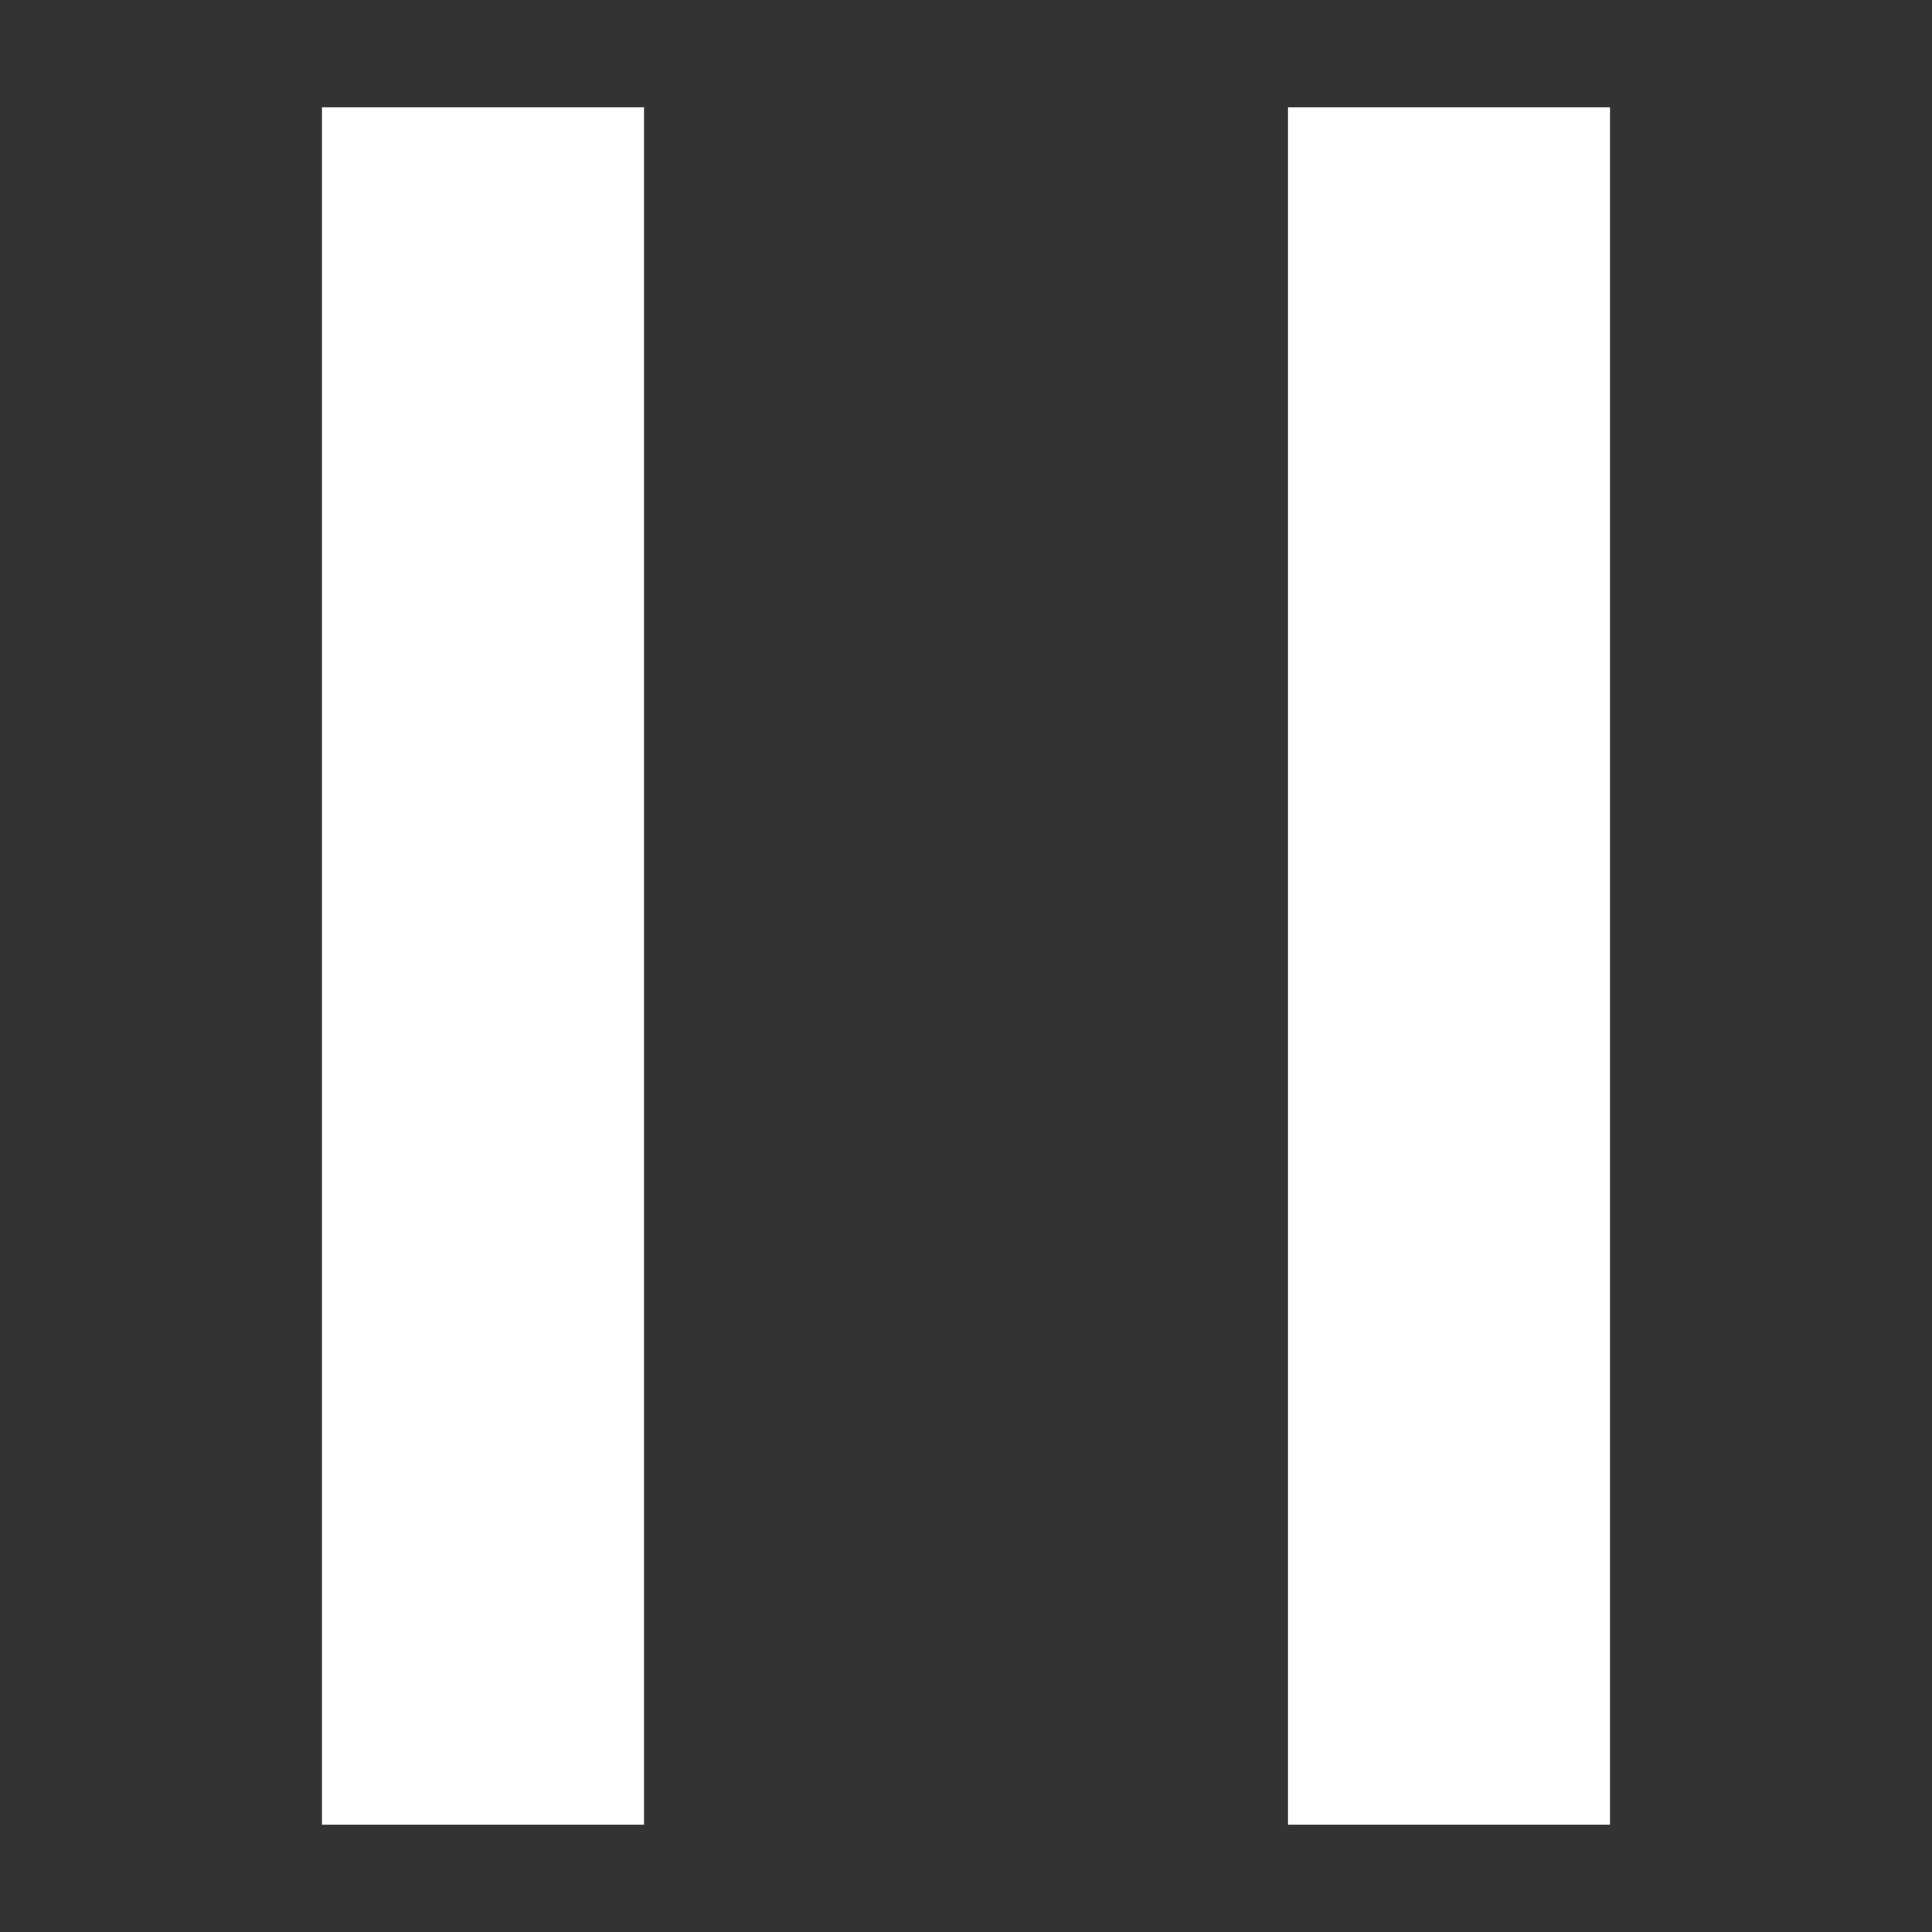
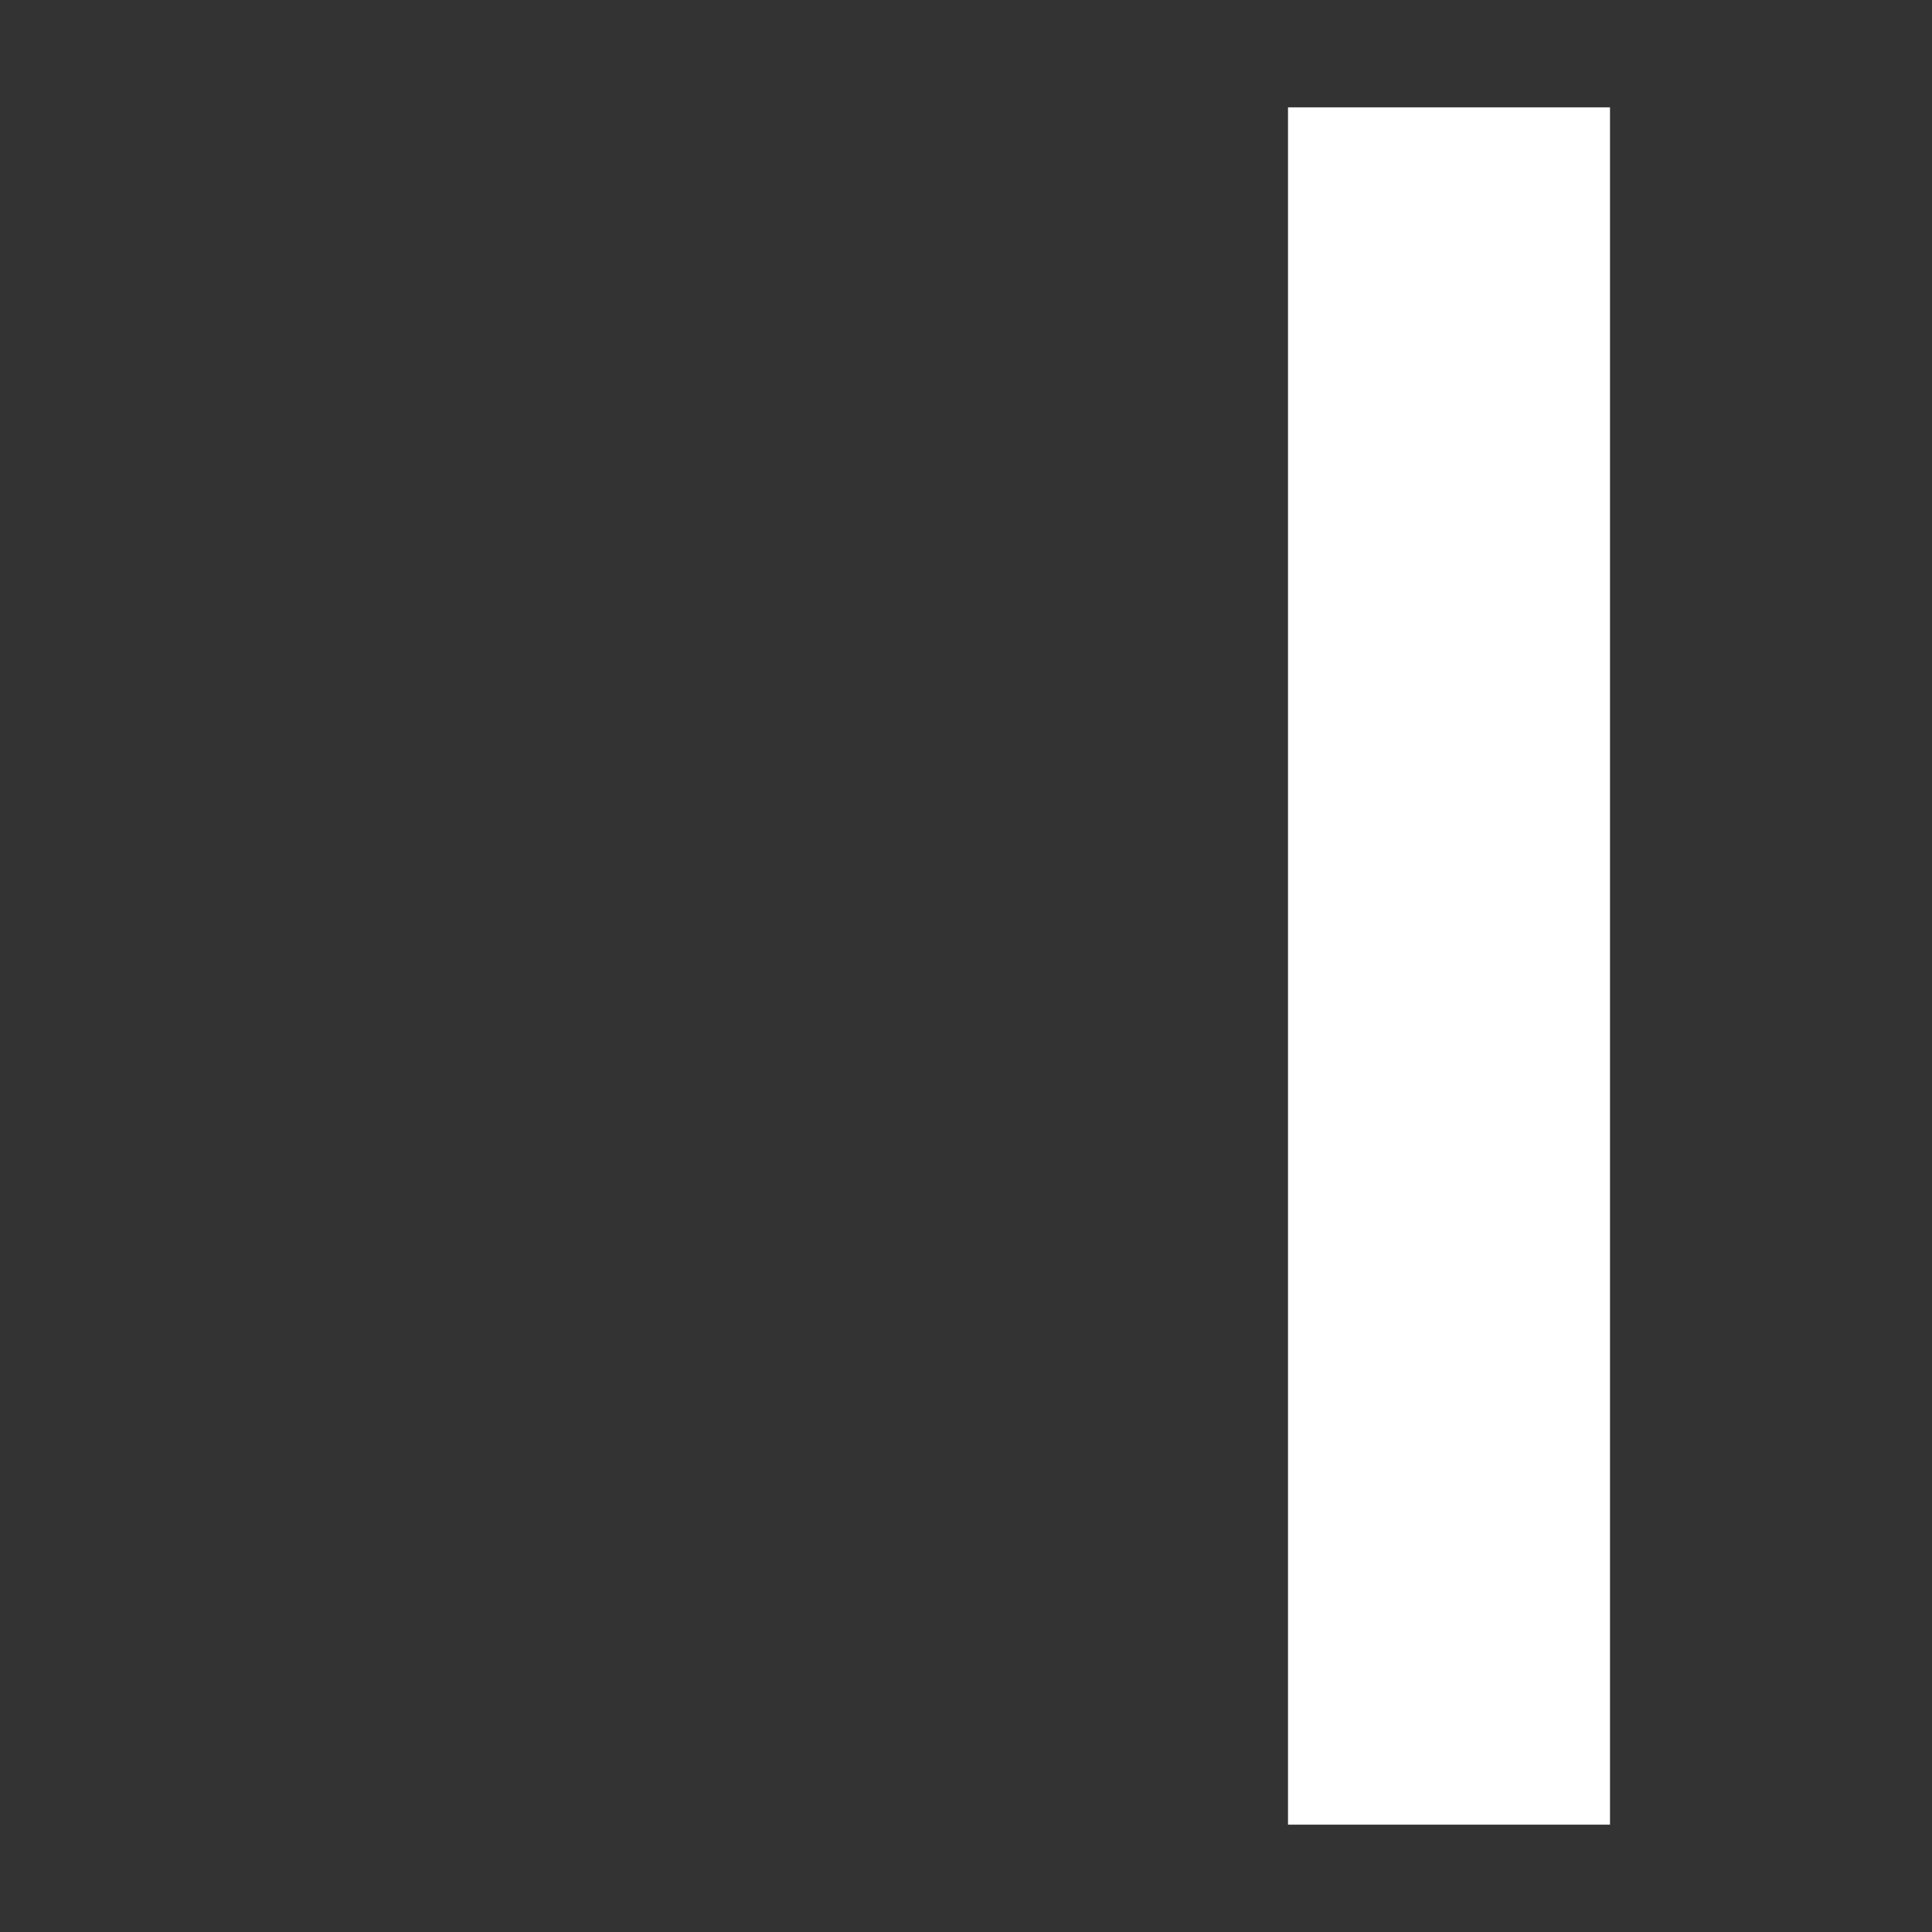
<svg xmlns="http://www.w3.org/2000/svg" width="18" height="18" viewBox="0 0 18 18" fill="none">
  <rect x="0" y="0" width="18" height="18" fill="#333333" stroke="none" />
-   <path d="M6 1H3V17H6V1Z" fill="white" />
  <path d="M15 1H12V17H15V1Z" fill="white" />
</svg>